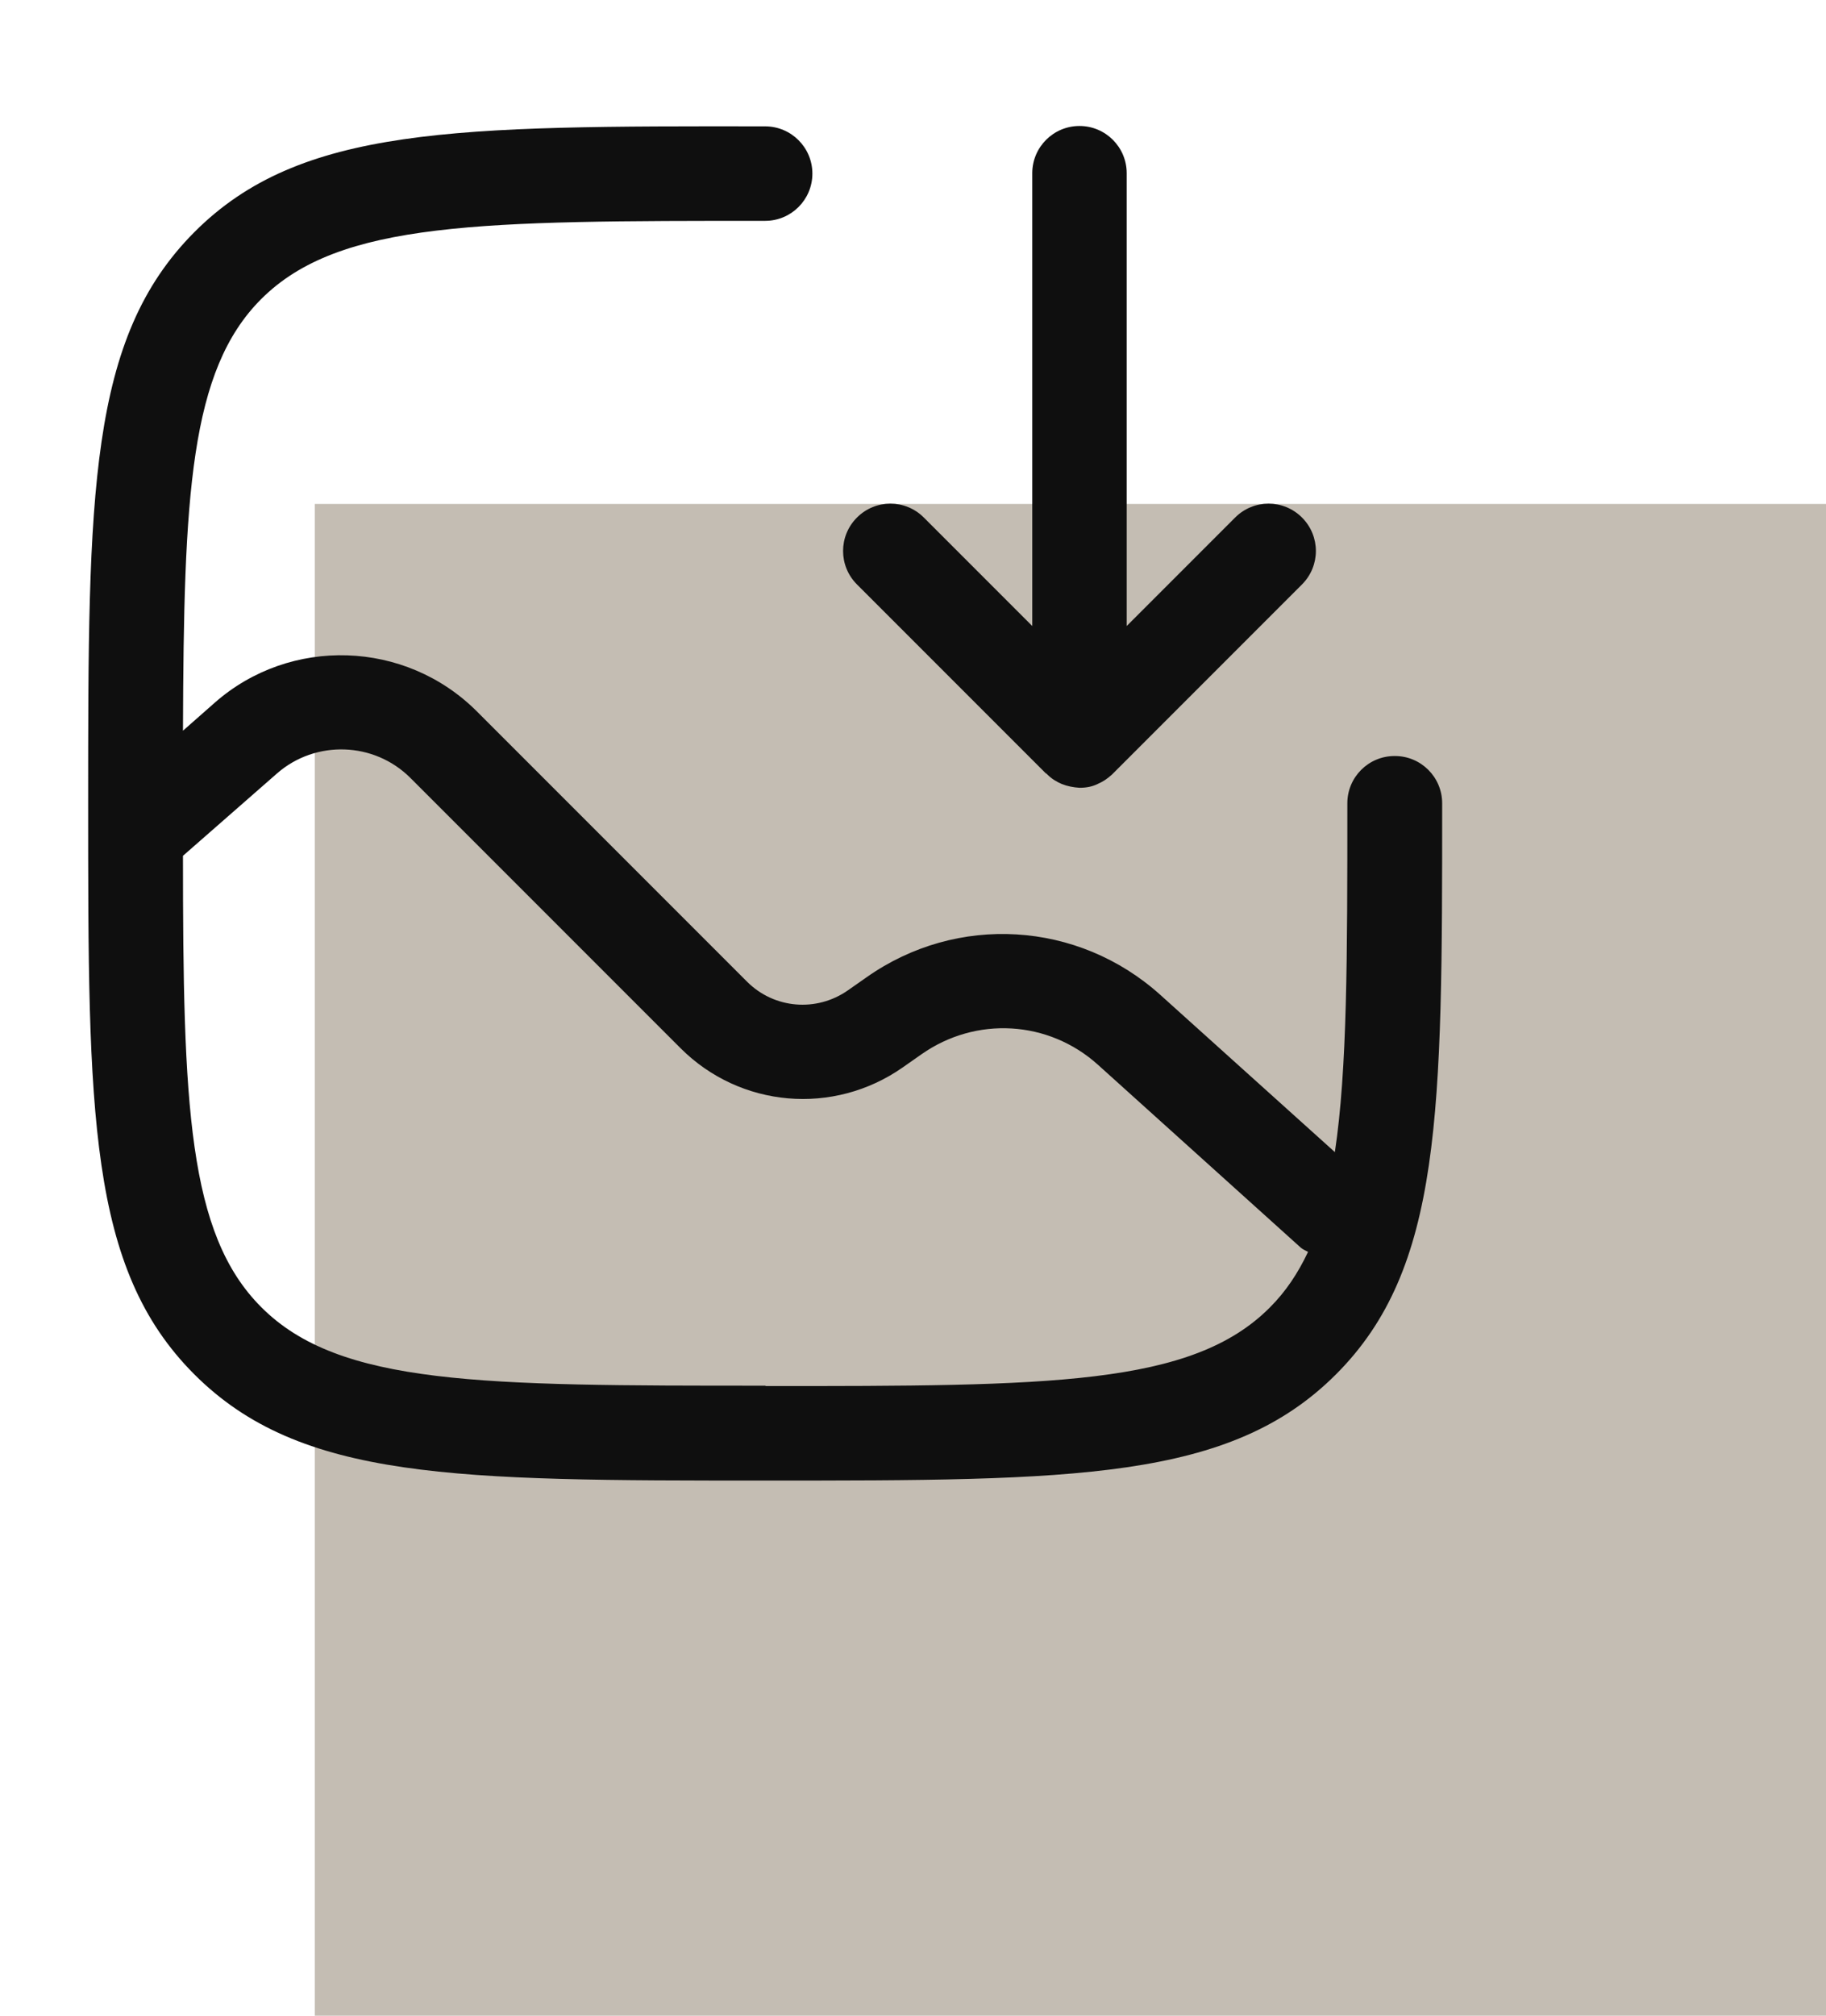
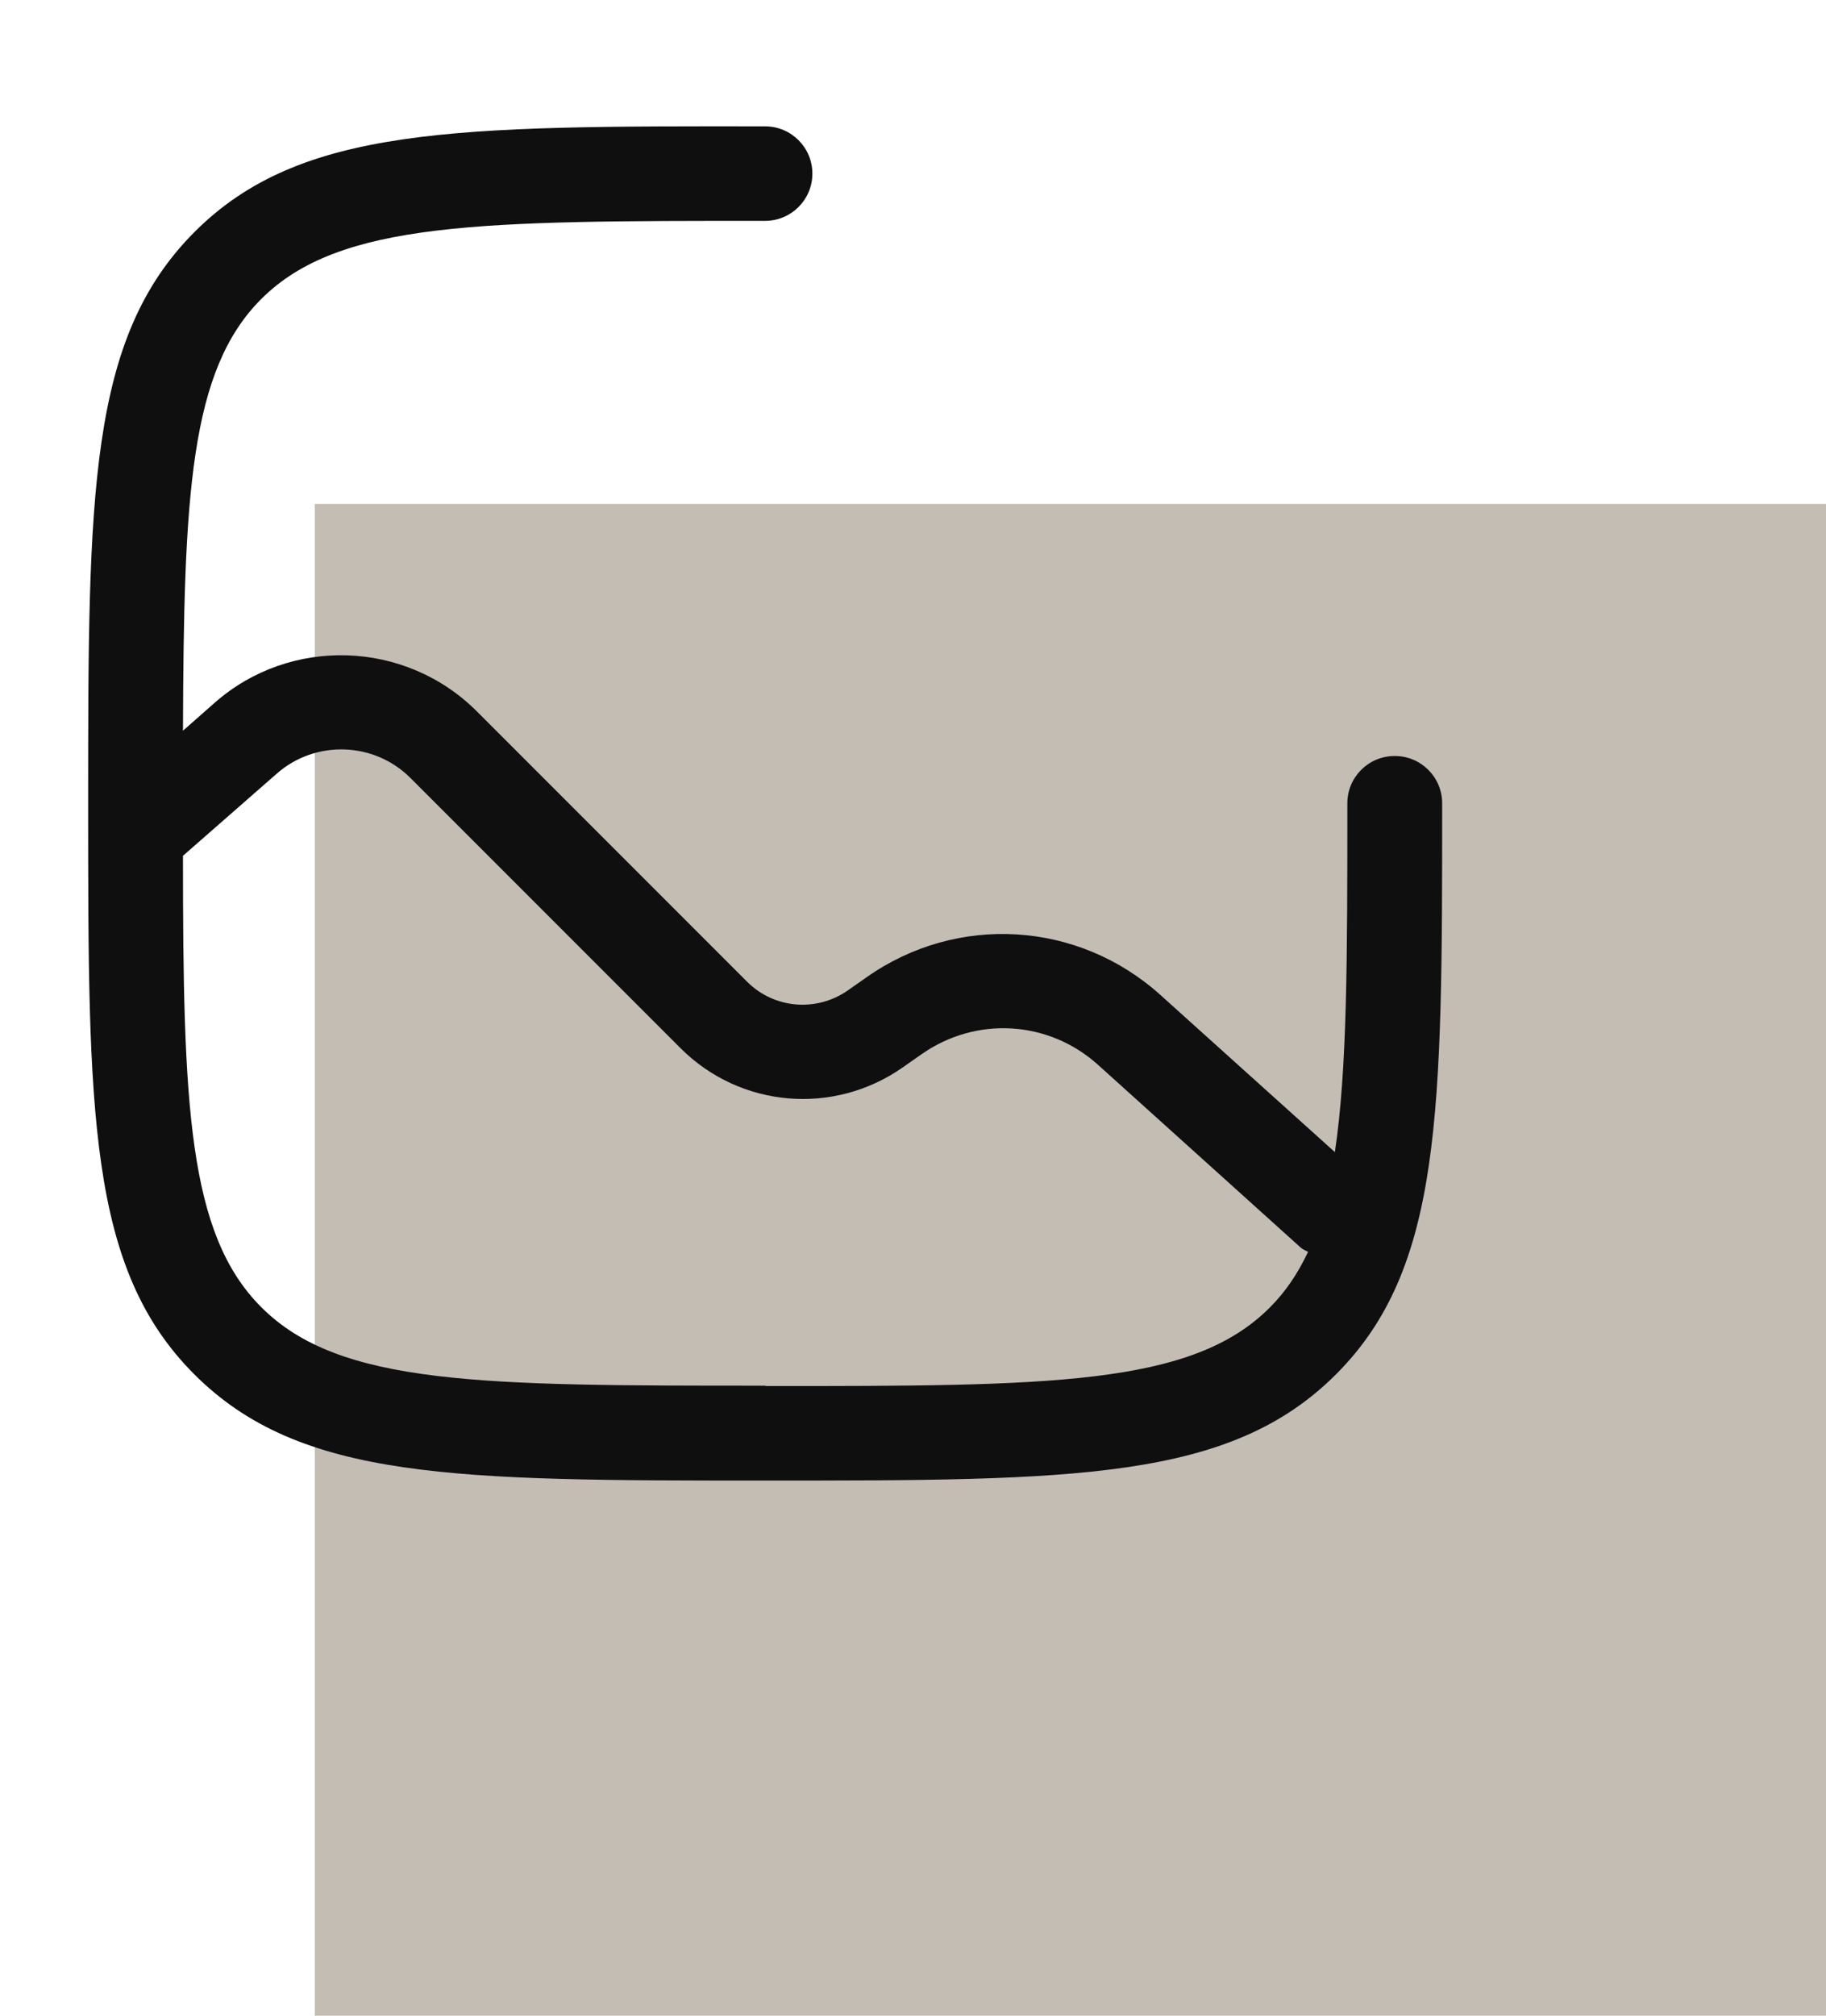
<svg xmlns="http://www.w3.org/2000/svg" width="29" height="32" viewBox="0 0 29 32" fill="none">
  <rect width="24" height="24" transform="translate(5 8)" fill="#C4BDB3" />
  <path d="M22.148 12.002C21.734 12.002 21.398 12.338 21.398 12.752C21.398 15.194 21.398 16.97 21.2 18.29L18.428 15.794C17.12 14.618 15.2 14.504 13.766 15.512L13.466 15.722C12.968 16.07 12.296 16.016 11.864 15.584L7.574 11.294C6.44 10.16 4.61 10.1 3.41 11.156L2.906 11.6C2.918 7.862 3.014 5.882 4.148 4.748C5.39 3.506 7.652 3.506 12.152 3.506C12.566 3.506 12.902 3.17 12.902 2.756C12.902 2.342 12.566 2.006 12.152 2.006C7.238 2 4.766 2 3.086 3.686C1.406 5.372 1.4 7.838 1.4 12.752C1.4 17.666 1.4 20.132 3.086 21.818C4.772 23.504 7.238 23.504 12.152 23.504C17.066 23.504 19.532 23.504 21.218 21.818C22.904 20.132 22.904 17.666 22.904 12.752C22.904 12.338 22.568 12.002 22.154 12.002H22.148ZM12.152 21.998C7.652 21.998 5.39 21.998 4.148 20.75C2.984 19.586 2.906 17.534 2.906 13.586L4.4 12.278C5.012 11.744 5.942 11.774 6.518 12.35L10.808 16.64C11.756 17.588 13.238 17.714 14.336 16.946L14.636 16.736C15.5 16.13 16.652 16.196 17.438 16.904L20.66 19.808C20.696 19.838 20.732 19.85 20.774 19.874C20.612 20.216 20.42 20.504 20.168 20.756C18.926 22.004 16.664 22.004 12.164 22.004L12.152 21.998Z" fill="#0F0F0F" />
-   <path d="M16.616 12.278C16.616 12.278 16.628 12.29 16.634 12.296C16.7 12.362 16.778 12.41 16.862 12.446C16.952 12.482 17.048 12.5 17.144 12.506H17.15C17.252 12.506 17.348 12.488 17.432 12.446C17.516 12.41 17.588 12.362 17.66 12.296C17.66 12.296 17.672 12.284 17.678 12.278L20.678 9.278C20.972 8.984 20.972 8.51 20.678 8.216C20.384 7.922 19.91 7.922 19.616 8.216L17.894 9.938V2.75C17.894 2.336 17.558 2 17.144 2C16.73 2 16.394 2.336 16.394 2.75V9.938L14.672 8.216C14.378 7.922 13.904 7.922 13.61 8.216C13.316 8.51 13.316 8.984 13.61 9.278L16.61 12.278H16.616Z" fill="#0F0F0F" />
</svg>